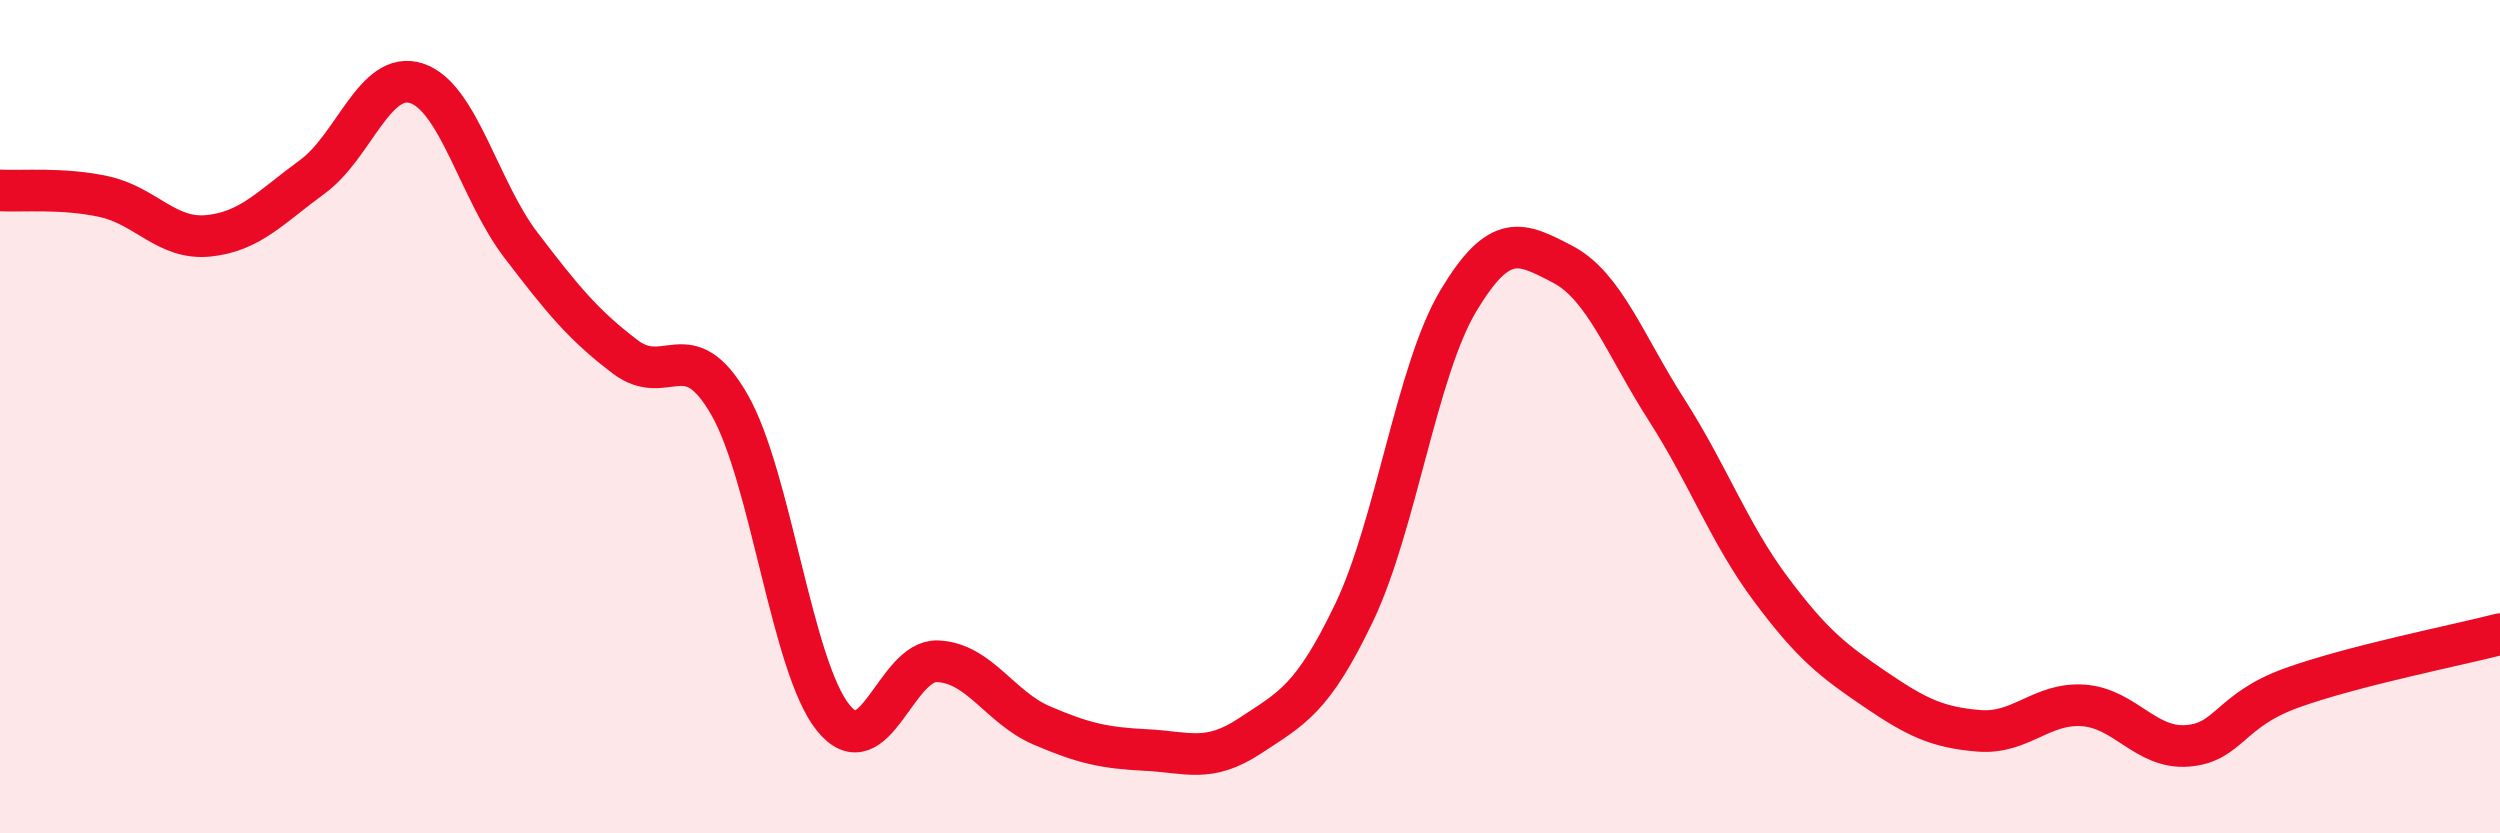
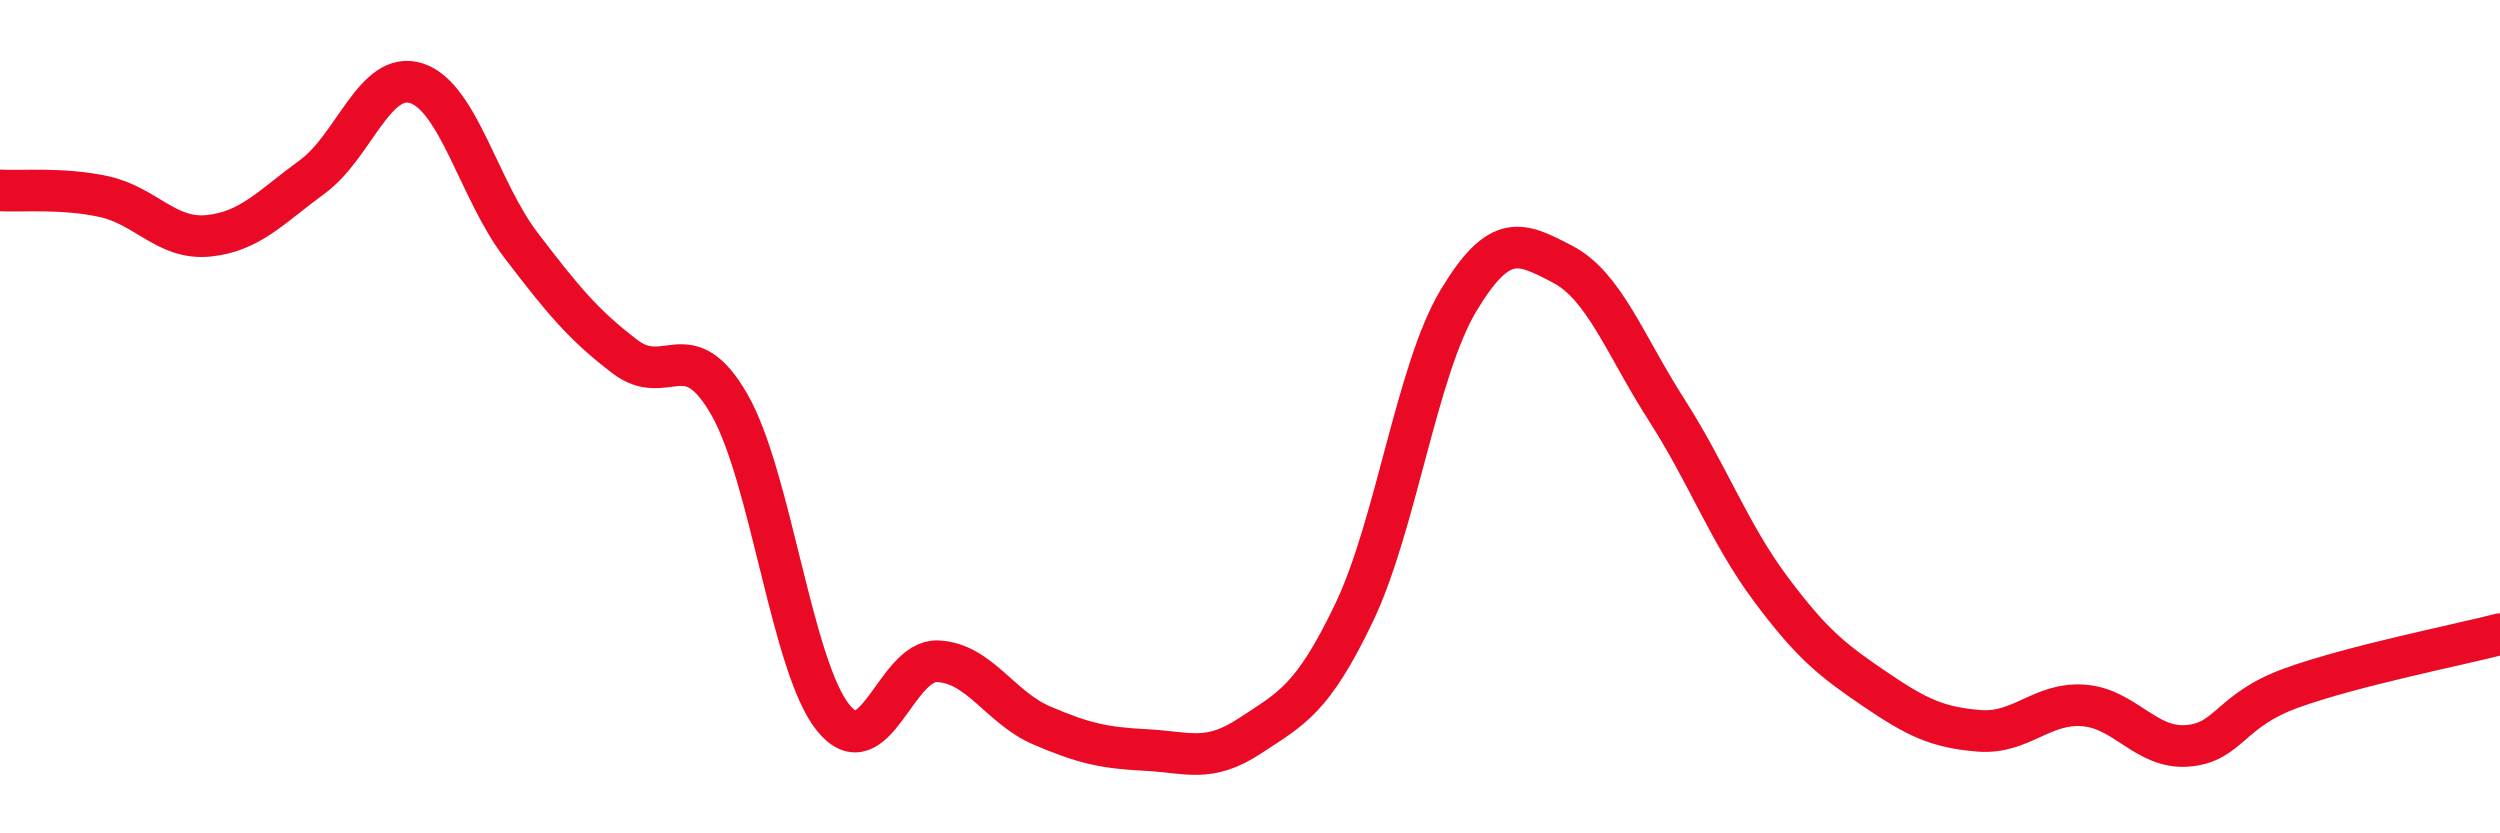
<svg xmlns="http://www.w3.org/2000/svg" width="60" height="20" viewBox="0 0 60 20">
-   <path d="M 0,4.57 C 0.5,4.6 1.5,4.5 2.5,4.72 C 3.5,4.94 4,5.76 5,5.66 C 6,5.56 6.5,4.97 7.5,4.24 C 8.5,3.51 9,1.67 10,2 C 11,2.33 11.5,4.57 12.5,5.88 C 13.5,7.19 14,7.8 15,8.56 C 16,9.32 16.5,7.97 17.5,9.7 C 18.5,11.43 19,16 20,17.23 C 21,18.46 21.5,15.83 22.5,15.87 C 23.5,15.91 24,16.98 25,17.41 C 26,17.84 26.5,17.95 27.5,18 C 28.5,18.05 29,18.32 30,17.66 C 31,17 31.5,16.79 32.5,14.7 C 33.5,12.61 34,8.89 35,7.22 C 36,5.55 36.5,5.82 37.5,6.34 C 38.5,6.86 39,8.28 40,9.84 C 41,11.4 41.5,12.8 42.5,14.14 C 43.5,15.48 44,15.86 45,16.54 C 46,17.22 46.5,17.46 47.5,17.54 C 48.5,17.62 49,16.86 50,16.93 C 51,17 51.5,17.98 52.5,17.9 C 53.5,17.82 53.5,17.05 55,16.51 C 56.5,15.97 59,15.48 60,15.22L60 20L0 20Z" fill="#EB0A25" opacity="0.1" stroke-linecap="round" stroke-linejoin="round" />
  <path d="M 0,4.57 C 0.5,4.6 1.5,4.5 2.5,4.72 C 3.5,4.94 4,5.76 5,5.66 C 6,5.56 6.5,4.97 7.5,4.24 C 8.5,3.51 9,1.67 10,2 C 11,2.33 11.5,4.57 12.5,5.88 C 13.5,7.19 14,7.8 15,8.56 C 16,9.32 16.5,7.97 17.5,9.7 C 18.5,11.43 19,16 20,17.23 C 21,18.46 21.5,15.83 22.5,15.87 C 23.5,15.91 24,16.98 25,17.41 C 26,17.84 26.5,17.95 27.5,18 C 28.5,18.05 29,18.32 30,17.66 C 31,17 31.5,16.79 32.5,14.7 C 33.5,12.61 34,8.89 35,7.22 C 36,5.55 36.5,5.82 37.5,6.34 C 38.5,6.86 39,8.28 40,9.84 C 41,11.4 41.5,12.8 42.5,14.14 C 43.5,15.48 44,15.86 45,16.54 C 46,17.22 46.5,17.46 47.5,17.54 C 48.5,17.62 49,16.86 50,16.93 C 51,17 51.5,17.98 52.5,17.9 C 53.5,17.82 53.5,17.05 55,16.51 C 56.5,15.97 59,15.48 60,15.22" stroke="#EB0A25" stroke-width="1" fill="none" stroke-linecap="round" stroke-linejoin="round" />
</svg>